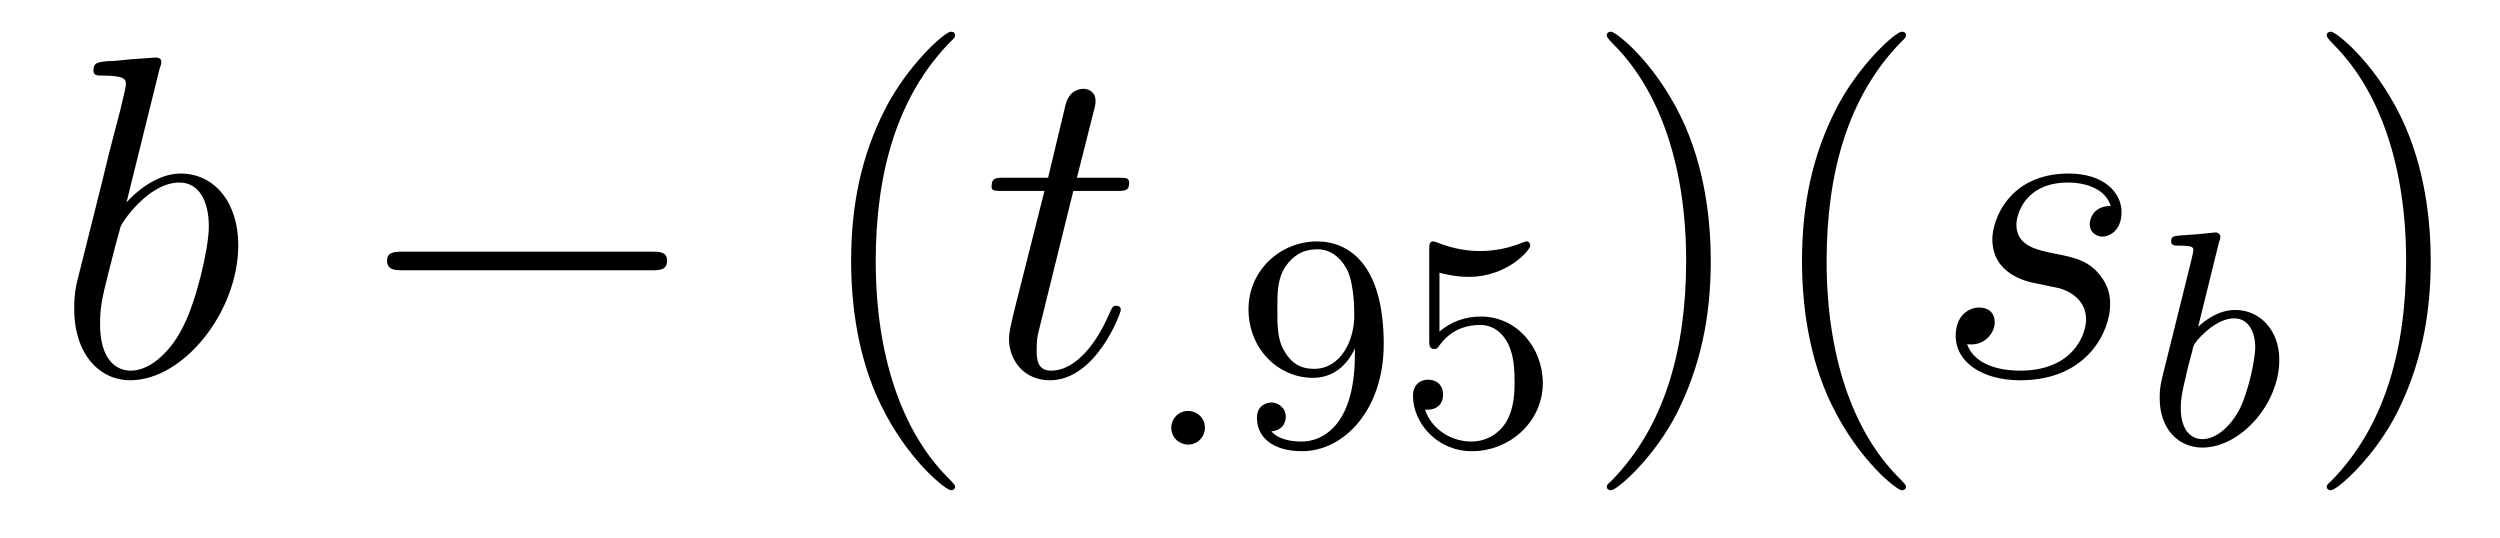
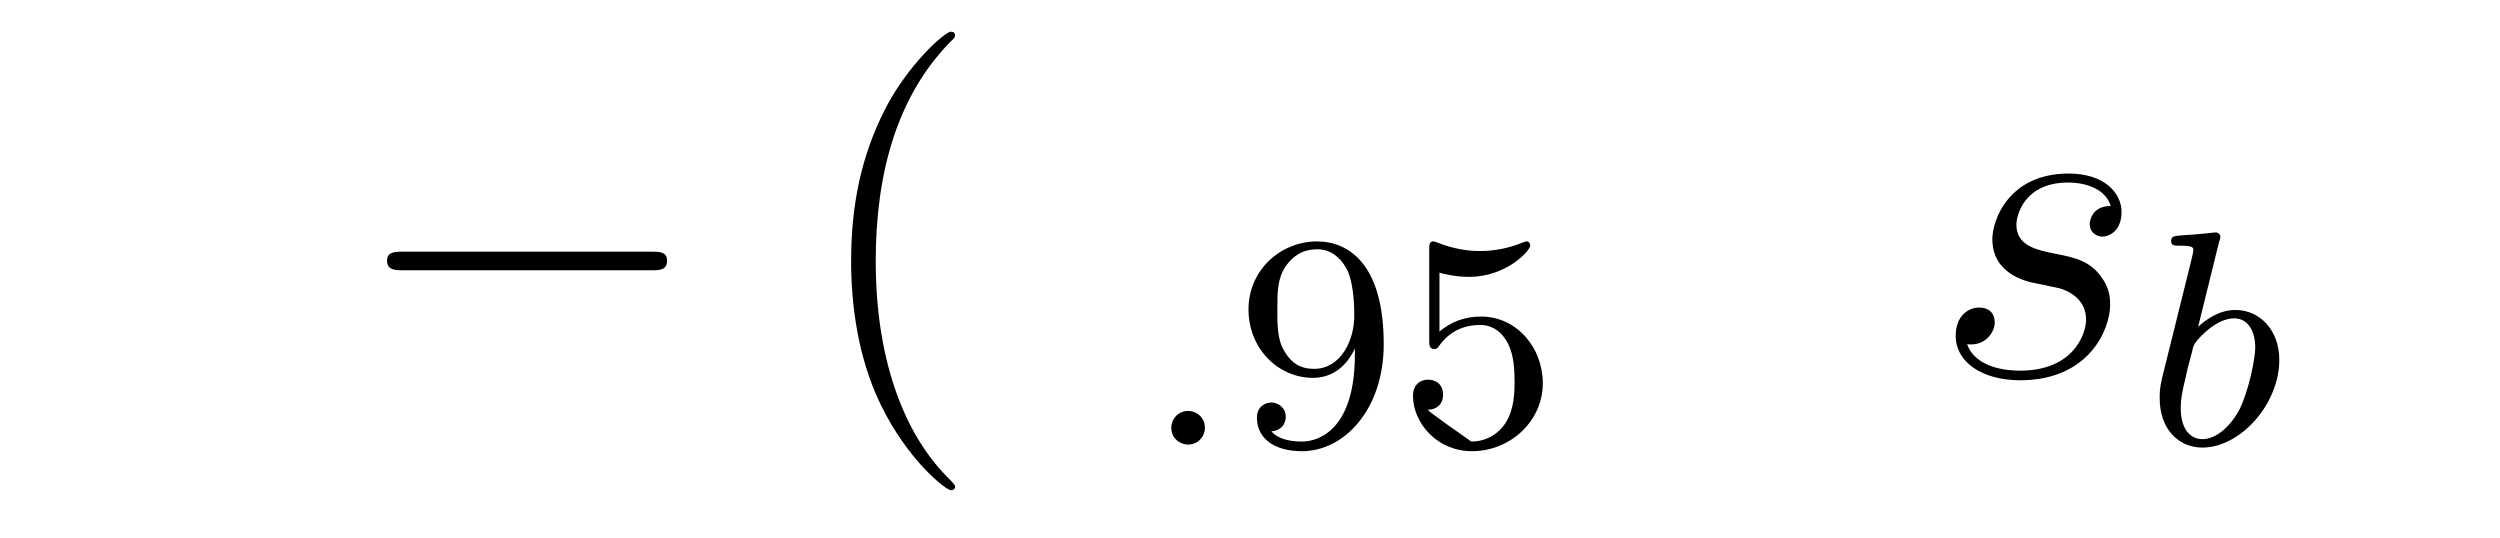
<svg xmlns="http://www.w3.org/2000/svg" height="14pt" version="1.1" viewBox="0 -14 65 14" width="65pt">
  <g id="page1">
    <g transform="matrix(1 0 0 1 -127 650)">
-       <path d="M131.148 -662.207C131.164 -662.254 131.195 -662.332 131.195 -662.394C131.195 -662.504 131.07 -662.504 131.039 -662.504C131.039 -662.504 130.602 -662.473 130.383 -662.457C130.18 -662.441 130.008 -662.41 129.789 -662.41C129.508 -662.379 129.43 -662.363 129.43 -662.16C129.43 -662.035 129.539 -662.035 129.664 -662.035C130.273 -662.035 130.273 -661.926 130.273 -661.801C130.273 -661.723 130.18 -661.379 130.133 -661.16L129.836 -660.02C129.727 -659.535 129.039 -656.832 128.992 -656.629C128.93 -656.332 128.93 -656.129 128.93 -655.973C128.93 -654.754 129.617 -654.113 130.383 -654.113C131.773 -654.113 133.195 -655.895 133.195 -657.629C133.195 -658.723 132.586 -659.488 131.695 -659.488C131.07 -659.488 130.508 -658.988 130.289 -658.738L131.148 -662.207ZM130.398 -654.363C130.023 -654.363 129.602 -654.645 129.602 -655.566C129.602 -655.973 129.633 -656.191 129.852 -657.035C129.883 -657.176 130.086 -657.941 130.133 -658.098C130.148 -658.191 130.852 -659.254 131.664 -659.254C132.195 -659.254 132.43 -658.738 132.43 -658.113C132.43 -657.535 132.102 -656.191 131.789 -655.566C131.492 -654.926 130.945 -654.363 130.398 -654.363ZM133.316 -654.238" fill-rule="evenodd" />
      <path d="M143.937 -656.973C144.141 -656.973 144.344 -656.973 144.344 -657.223C144.344 -657.457 144.141 -657.457 143.937 -657.457H137.484C137.281 -657.457 137.063 -657.457 137.063 -657.223C137.063 -656.973 137.281 -656.973 137.484 -656.973H143.937ZM145.316 -654.238" fill-rule="evenodd" />
      <path d="M151.832 -651.348C151.832 -651.379 151.832 -651.395 151.629 -651.598C150.441 -652.801 149.769 -654.77 149.769 -657.207C149.769 -659.52 150.332 -661.504 151.707 -662.91C151.832 -663.02 151.832 -663.051 151.832 -663.082C151.832 -663.16 151.77 -663.176 151.723 -663.176C151.566 -663.176 150.598 -662.316 150.004 -661.145C149.394 -659.941 149.129 -658.676 149.129 -657.207C149.129 -656.145 149.285 -654.723 149.91 -653.457C150.613 -652.02 151.598 -651.254 151.723 -651.254C151.77 -651.254 151.832 -651.27 151.832 -651.348ZM152.516 -654.238" fill-rule="evenodd" />
-       <path d="M154.906 -659.035H156.016C156.234 -659.035 156.359 -659.035 156.359 -659.238C156.359 -659.379 156.281 -659.379 156.047 -659.379H155L155.438 -661.113C155.484 -661.285 155.484 -661.301 155.484 -661.395C155.484 -661.582 155.328 -661.691 155.172 -661.691C155.078 -661.691 154.797 -661.66 154.703 -661.269L154.25 -659.379H153.125C152.891 -659.379 152.781 -659.379 152.781 -659.145C152.781 -659.035 152.859 -659.035 153.094 -659.035H154.156L153.359 -655.879C153.266 -655.473 153.234 -655.348 153.234 -655.191C153.234 -654.629 153.625 -654.113 154.297 -654.113C155.5 -654.113 156.141 -655.863 156.141 -655.941S156.094 -656.051 156.016 -656.051C156 -656.051 155.953 -656.051 155.922 -656.004C155.906 -655.988 155.906 -655.973 155.813 -655.785C155.562 -655.191 155.016 -654.363 154.328 -654.363C153.969 -654.363 153.953 -654.66 153.953 -654.91C153.953 -654.926 153.953 -655.16 153.984 -655.301L154.906 -659.035ZM156.715 -654.238" fill-rule="evenodd" />
      <path d="M158.328 -652.879C158.328 -653.145 158.109 -653.316 157.891 -653.316C157.641 -653.316 157.453 -653.113 157.453 -652.879C157.453 -652.613 157.672 -652.441 157.891 -652.441C158.141 -652.441 158.328 -652.644 158.328 -652.879ZM159.117 -652.441" fill-rule="evenodd" />
-       <path d="M162.227 -654.785C162.227 -652.848 161.305 -652.52 160.852 -652.52C160.68 -652.52 160.273 -652.535 160.055 -652.785C160.398 -652.816 160.43 -653.082 160.43 -653.16C160.43 -653.394 160.242 -653.535 160.055 -653.535C159.914 -653.535 159.68 -653.441 159.68 -653.145C159.68 -652.598 160.133 -652.269 160.852 -652.269C161.945 -652.269 162.977 -653.348 162.977 -655.051C162.977 -657.129 162.07 -657.723 161.242 -657.723C160.305 -657.723 159.461 -656.988 159.461 -655.957C159.461 -654.926 160.242 -654.176 161.133 -654.176C161.695 -654.176 162.039 -654.535 162.227 -654.941V-654.785ZM161.164 -654.41C160.805 -654.41 160.57 -654.566 160.398 -654.863C160.211 -655.16 160.211 -655.535 160.211 -655.941C160.211 -656.41 160.211 -656.754 160.43 -657.082C160.633 -657.363 160.883 -657.519 161.258 -657.519C161.789 -657.519 162.023 -656.988 162.039 -656.957C162.211 -656.566 162.211 -655.941 162.211 -655.785C162.211 -655.16 161.867 -654.41 161.164 -654.41ZM164.426 -656.91C164.535 -656.879 164.848 -656.801 165.191 -656.801C166.176 -656.801 166.785 -657.488 166.785 -657.613C166.785 -657.707 166.723 -657.723 166.691 -657.723C166.676 -657.723 166.66 -657.723 166.582 -657.691C166.269 -657.566 165.91 -657.473 165.473 -657.473C165.004 -657.473 164.613 -657.598 164.379 -657.691C164.301 -657.723 164.285 -657.723 164.27 -657.723C164.16 -657.723 164.16 -657.645 164.16 -657.488V-655.16C164.16 -655.02 164.16 -654.926 164.301 -654.926C164.363 -654.926 164.379 -654.957 164.426 -655.02C164.52 -655.145 164.816 -655.551 165.488 -655.551C165.941 -655.551 166.16 -655.176 166.223 -655.035C166.363 -654.738 166.379 -654.379 166.379 -654.066C166.379 -653.769 166.363 -653.348 166.145 -653.004C165.988 -652.754 165.676 -652.52 165.254 -652.52C164.738 -652.52 164.223 -652.832 164.051 -653.348C164.066 -653.348 164.113 -653.348 164.129 -653.348C164.348 -653.348 164.52 -653.488 164.52 -653.738C164.52 -654.035 164.301 -654.129 164.129 -654.129C163.988 -654.129 163.738 -654.051 163.738 -653.707C163.738 -653.004 164.363 -652.269 165.27 -652.269C166.269 -652.269 167.113 -653.051 167.113 -654.035C167.113 -654.957 166.441 -655.77 165.504 -655.77C165.098 -655.77 164.738 -655.644 164.426 -655.379V-656.91ZM167.516 -652.441" fill-rule="evenodd" />
-       <path d="M171.48 -657.207C171.48 -658.113 171.371 -659.598 170.699 -660.973C169.996 -662.41 169.012 -663.176 168.887 -663.176C168.84 -663.176 168.777 -663.16 168.777 -663.082C168.777 -663.051 168.777 -663.02 168.981 -662.816C170.168 -661.613 170.84 -659.645 170.84 -657.223C170.84 -654.91 170.277 -652.91 168.902 -651.504C168.777 -651.395 168.777 -651.379 168.777 -651.348C168.777 -651.27 168.84 -651.254 168.887 -651.254C169.043 -651.254 170.012 -652.098 170.605 -653.27C171.215 -654.488 171.48 -655.77 171.48 -657.207ZM176.555 -651.348C176.555 -651.379 176.555 -651.395 176.352 -651.598C175.164 -652.801 174.492 -654.77 174.492 -657.207C174.492 -659.52 175.055 -661.504 176.43 -662.91C176.555 -663.02 176.555 -663.051 176.555 -663.082C176.555 -663.16 176.492 -663.176 176.445 -663.176C176.289 -663.176 175.32 -662.316 174.727 -661.145C174.117 -659.941 173.852 -658.676 173.852 -657.207C173.852 -656.145 174.008 -654.723 174.633 -653.457C175.336 -652.02 176.32 -651.254 176.445 -651.254C176.492 -651.254 176.555 -651.27 176.555 -651.348ZM177.238 -654.238" fill-rule="evenodd" />
+       <path d="M162.227 -654.785C162.227 -652.848 161.305 -652.52 160.852 -652.52C160.68 -652.52 160.273 -652.535 160.055 -652.785C160.398 -652.816 160.43 -653.082 160.43 -653.16C160.43 -653.394 160.242 -653.535 160.055 -653.535C159.914 -653.535 159.68 -653.441 159.68 -653.145C159.68 -652.598 160.133 -652.269 160.852 -652.269C161.945 -652.269 162.977 -653.348 162.977 -655.051C162.977 -657.129 162.07 -657.723 161.242 -657.723C160.305 -657.723 159.461 -656.988 159.461 -655.957C159.461 -654.926 160.242 -654.176 161.133 -654.176C161.695 -654.176 162.039 -654.535 162.227 -654.941V-654.785ZM161.164 -654.41C160.805 -654.41 160.57 -654.566 160.398 -654.863C160.211 -655.16 160.211 -655.535 160.211 -655.941C160.211 -656.41 160.211 -656.754 160.43 -657.082C160.633 -657.363 160.883 -657.519 161.258 -657.519C161.789 -657.519 162.023 -656.988 162.039 -656.957C162.211 -656.566 162.211 -655.941 162.211 -655.785C162.211 -655.16 161.867 -654.41 161.164 -654.41ZM164.426 -656.91C164.535 -656.879 164.848 -656.801 165.191 -656.801C166.176 -656.801 166.785 -657.488 166.785 -657.613C166.785 -657.707 166.723 -657.723 166.691 -657.723C166.676 -657.723 166.66 -657.723 166.582 -657.691C166.269 -657.566 165.91 -657.473 165.473 -657.473C165.004 -657.473 164.613 -657.598 164.379 -657.691C164.301 -657.723 164.285 -657.723 164.27 -657.723C164.16 -657.723 164.16 -657.645 164.16 -657.488V-655.16C164.16 -655.02 164.16 -654.926 164.301 -654.926C164.363 -654.926 164.379 -654.957 164.426 -655.02C164.52 -655.145 164.816 -655.551 165.488 -655.551C165.941 -655.551 166.16 -655.176 166.223 -655.035C166.363 -654.738 166.379 -654.379 166.379 -654.066C166.379 -653.769 166.363 -653.348 166.145 -653.004C165.988 -652.754 165.676 -652.52 165.254 -652.52C164.066 -653.348 164.113 -653.348 164.129 -653.348C164.348 -653.348 164.52 -653.488 164.52 -653.738C164.52 -654.035 164.301 -654.129 164.129 -654.129C163.988 -654.129 163.738 -654.051 163.738 -653.707C163.738 -653.004 164.363 -652.269 165.27 -652.269C166.269 -652.269 167.113 -653.051 167.113 -654.035C167.113 -654.957 166.441 -655.77 165.504 -655.77C165.098 -655.77 164.738 -655.644 164.426 -655.379V-656.91ZM167.516 -652.441" fill-rule="evenodd" />
      <path d="M179.957 -656.629C180.16 -656.582 180.488 -656.52 180.551 -656.504C180.707 -656.457 181.238 -656.27 181.238 -655.691C181.238 -655.316 180.91 -654.363 179.52 -654.363C179.27 -654.363 178.379 -654.395 178.145 -655.051C178.613 -654.988 178.863 -655.363 178.863 -655.613C178.863 -655.879 178.691 -656.004 178.457 -656.004C178.191 -656.004 177.848 -655.801 177.848 -655.269C177.848 -654.566 178.566 -654.113 179.52 -654.113C181.332 -654.113 181.863 -655.457 181.863 -656.066C181.863 -656.254 181.863 -656.582 181.488 -656.973C181.191 -657.254 180.894 -657.316 180.254 -657.441C179.926 -657.519 179.426 -657.629 179.426 -658.16C179.426 -658.395 179.629 -659.254 180.77 -659.254C181.269 -659.254 181.754 -659.066 181.879 -658.644C181.348 -658.644 181.332 -658.191 181.332 -658.176C181.332 -657.926 181.551 -657.848 181.66 -657.848C181.832 -657.848 182.16 -657.988 182.16 -658.488C182.16 -658.988 181.707 -659.488 180.785 -659.488C179.223 -659.488 178.801 -658.269 178.801 -657.785C178.801 -656.879 179.676 -656.676 179.957 -656.629ZM182.758 -654.238" fill-rule="evenodd" />
      <path d="M184.699 -657.723C184.715 -657.738 184.731 -657.832 184.731 -657.848C184.731 -657.879 184.699 -657.957 184.605 -657.957C184.574 -657.957 184.324 -657.926 184.137 -657.91L183.699 -657.879C183.527 -657.863 183.449 -657.863 183.449 -657.723C183.449 -657.613 183.559 -657.613 183.652 -657.613C184.027 -657.613 184.027 -657.566 184.027 -657.488C184.027 -657.441 183.949 -657.129 183.902 -656.941L183.215 -654.176C183.152 -653.91 183.152 -653.785 183.152 -653.645C183.152 -652.832 183.652 -652.363 184.262 -652.363C185.246 -652.363 186.262 -653.488 186.262 -654.645C186.262 -655.426 185.746 -655.941 185.121 -655.941C184.668 -655.941 184.324 -655.66 184.152 -655.504L184.699 -657.723ZM184.262 -652.582C183.981 -652.582 183.699 -652.801 183.699 -653.394C183.699 -653.598 183.73 -653.801 183.824 -654.176C183.871 -654.41 183.934 -654.629 183.996 -654.863C184.027 -655.004 184.027 -655.02 184.121 -655.145C184.402 -655.473 184.762 -655.723 185.09 -655.723C185.481 -655.723 185.637 -655.332 185.637 -654.973C185.637 -654.676 185.465 -653.832 185.23 -653.363C185.012 -652.941 184.637 -652.582 184.262 -652.582ZM186.359 -652.441" fill-rule="evenodd" />
-       <path d="M190.199 -657.207C190.199 -658.113 190.09 -659.598 189.418 -660.973C188.715 -662.41 187.731 -663.176 187.605 -663.176C187.559 -663.176 187.496 -663.16 187.496 -663.082C187.496 -663.051 187.496 -663.02 187.699 -662.816C188.887 -661.613 189.559 -659.645 189.559 -657.223C189.559 -654.91 188.996 -652.91 187.621 -651.504C187.496 -651.395 187.496 -651.379 187.496 -651.348C187.496 -651.27 187.559 -651.254 187.605 -651.254C187.762 -651.254 188.73 -652.098 189.324 -653.27C189.934 -654.488 190.199 -655.77 190.199 -657.207ZM191.398 -654.238" fill-rule="evenodd" />
    </g>
  </g>
</svg>